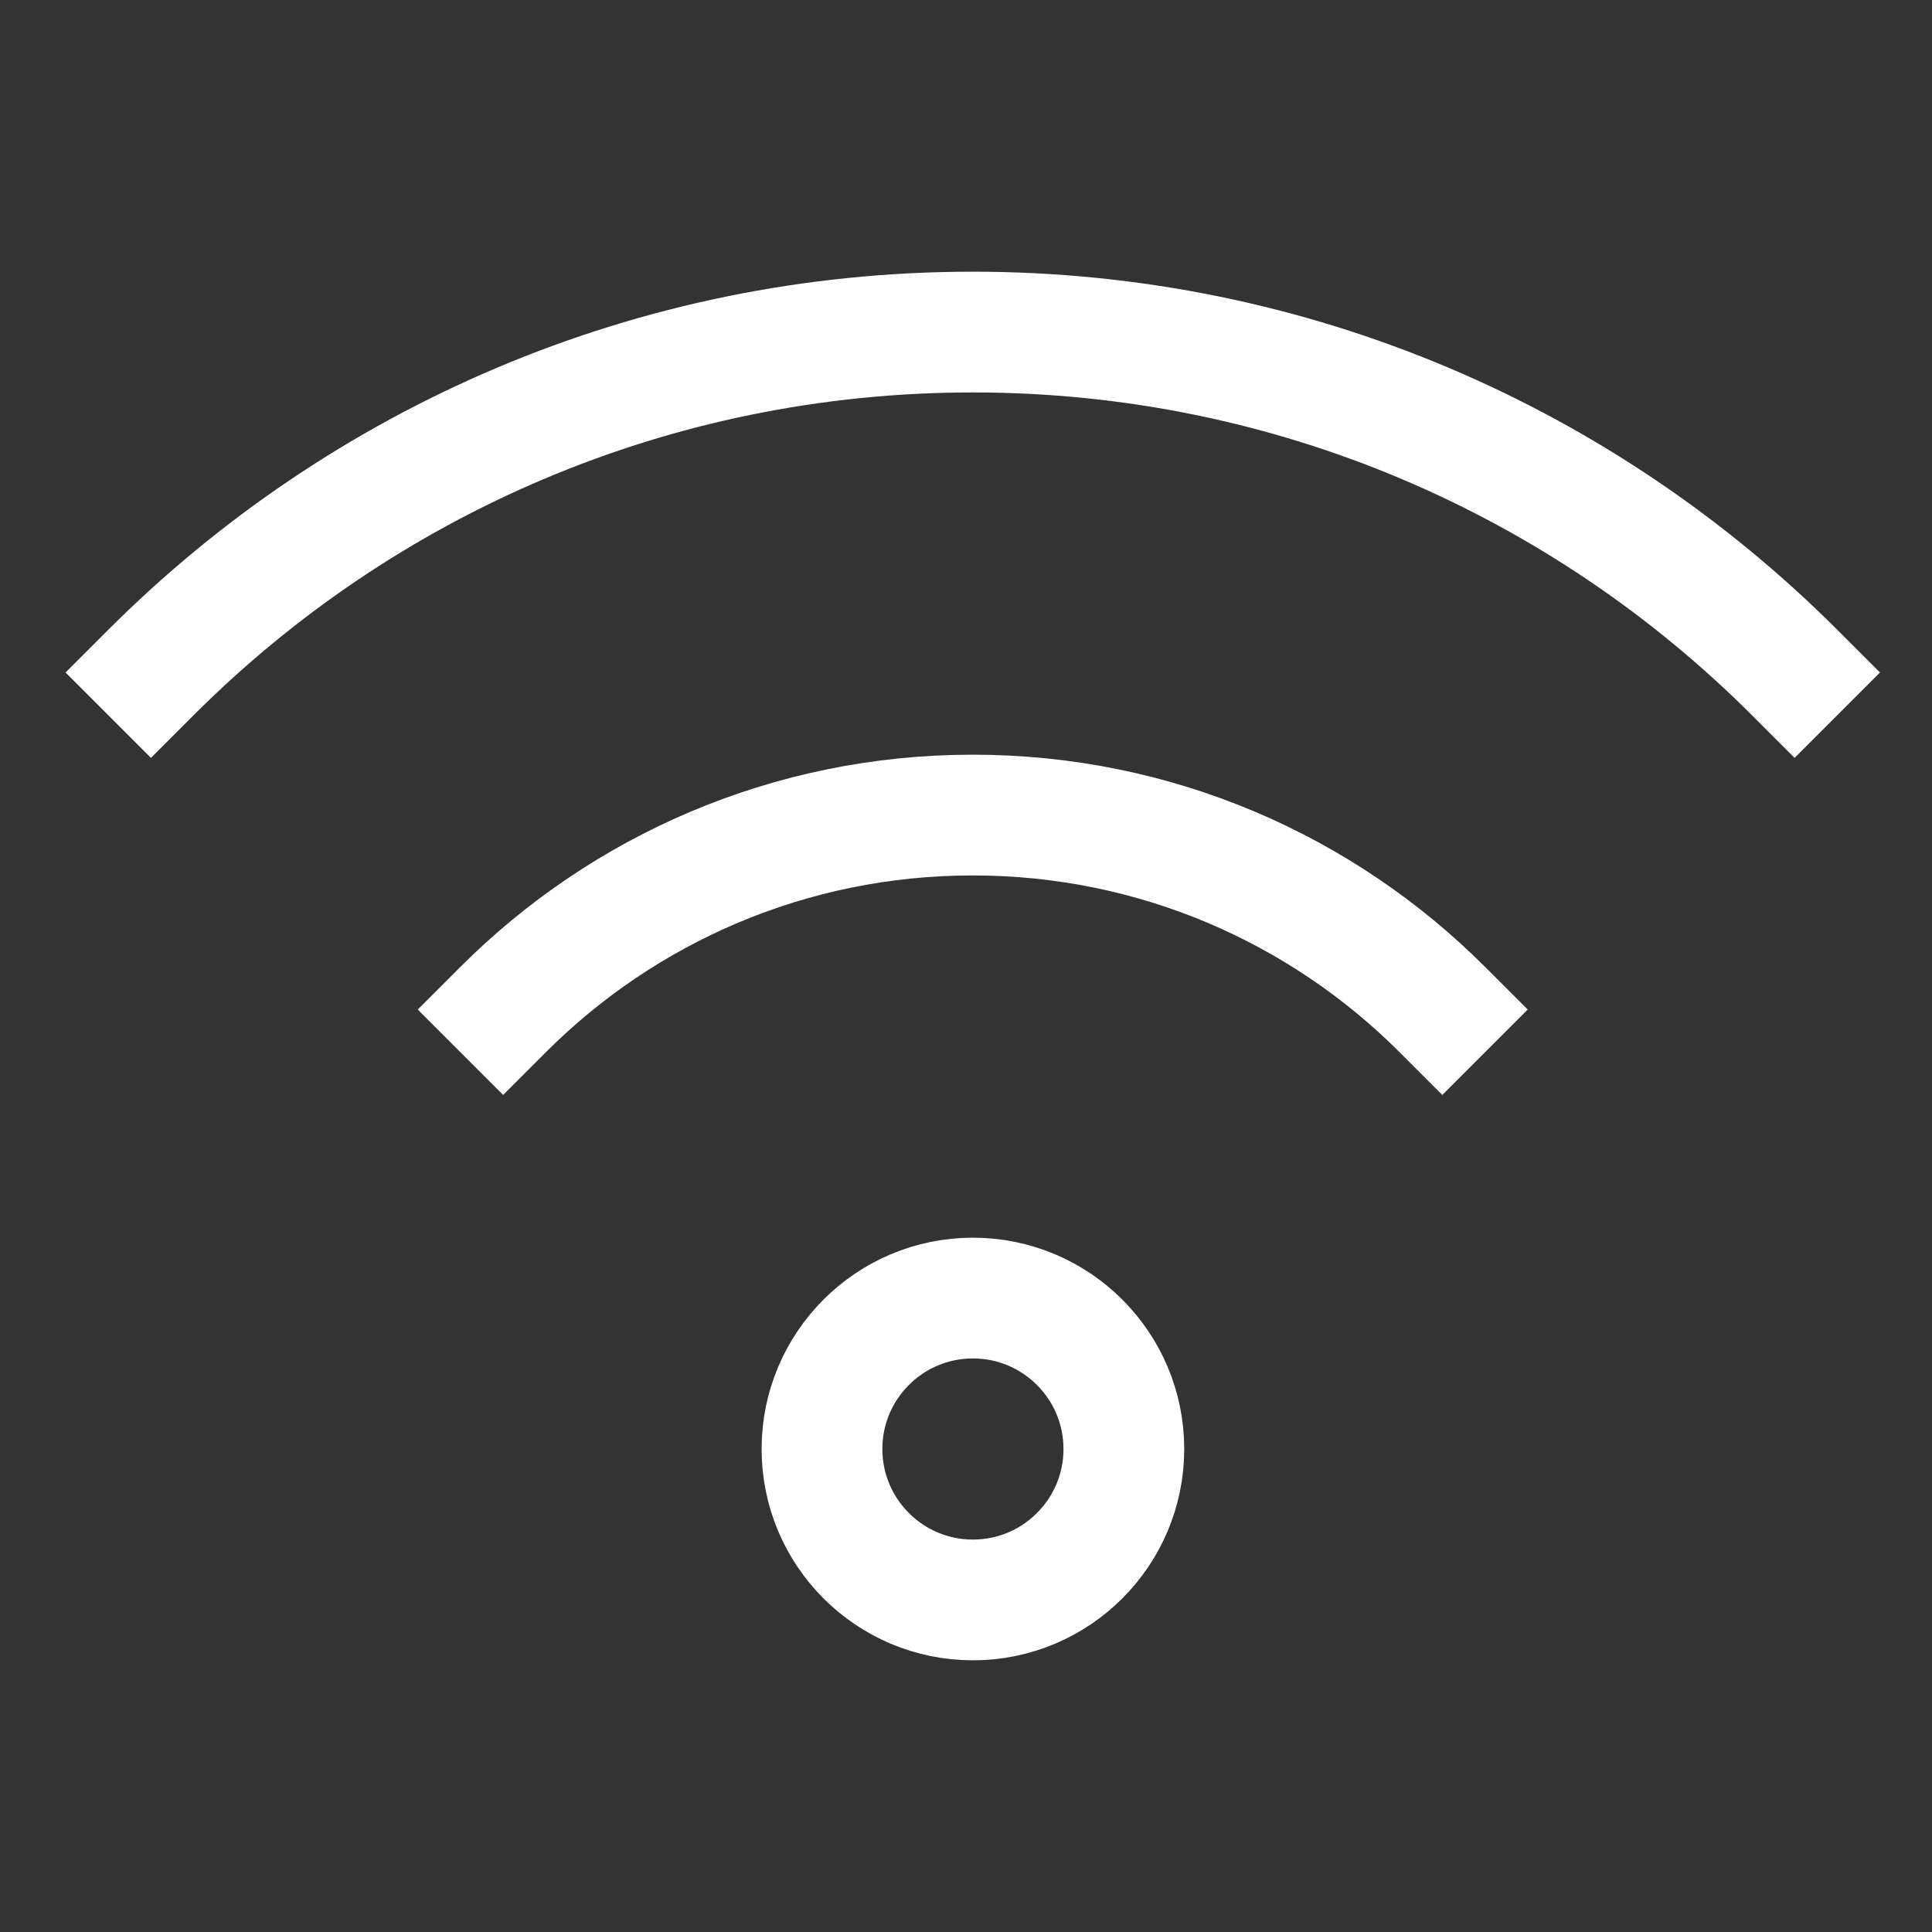
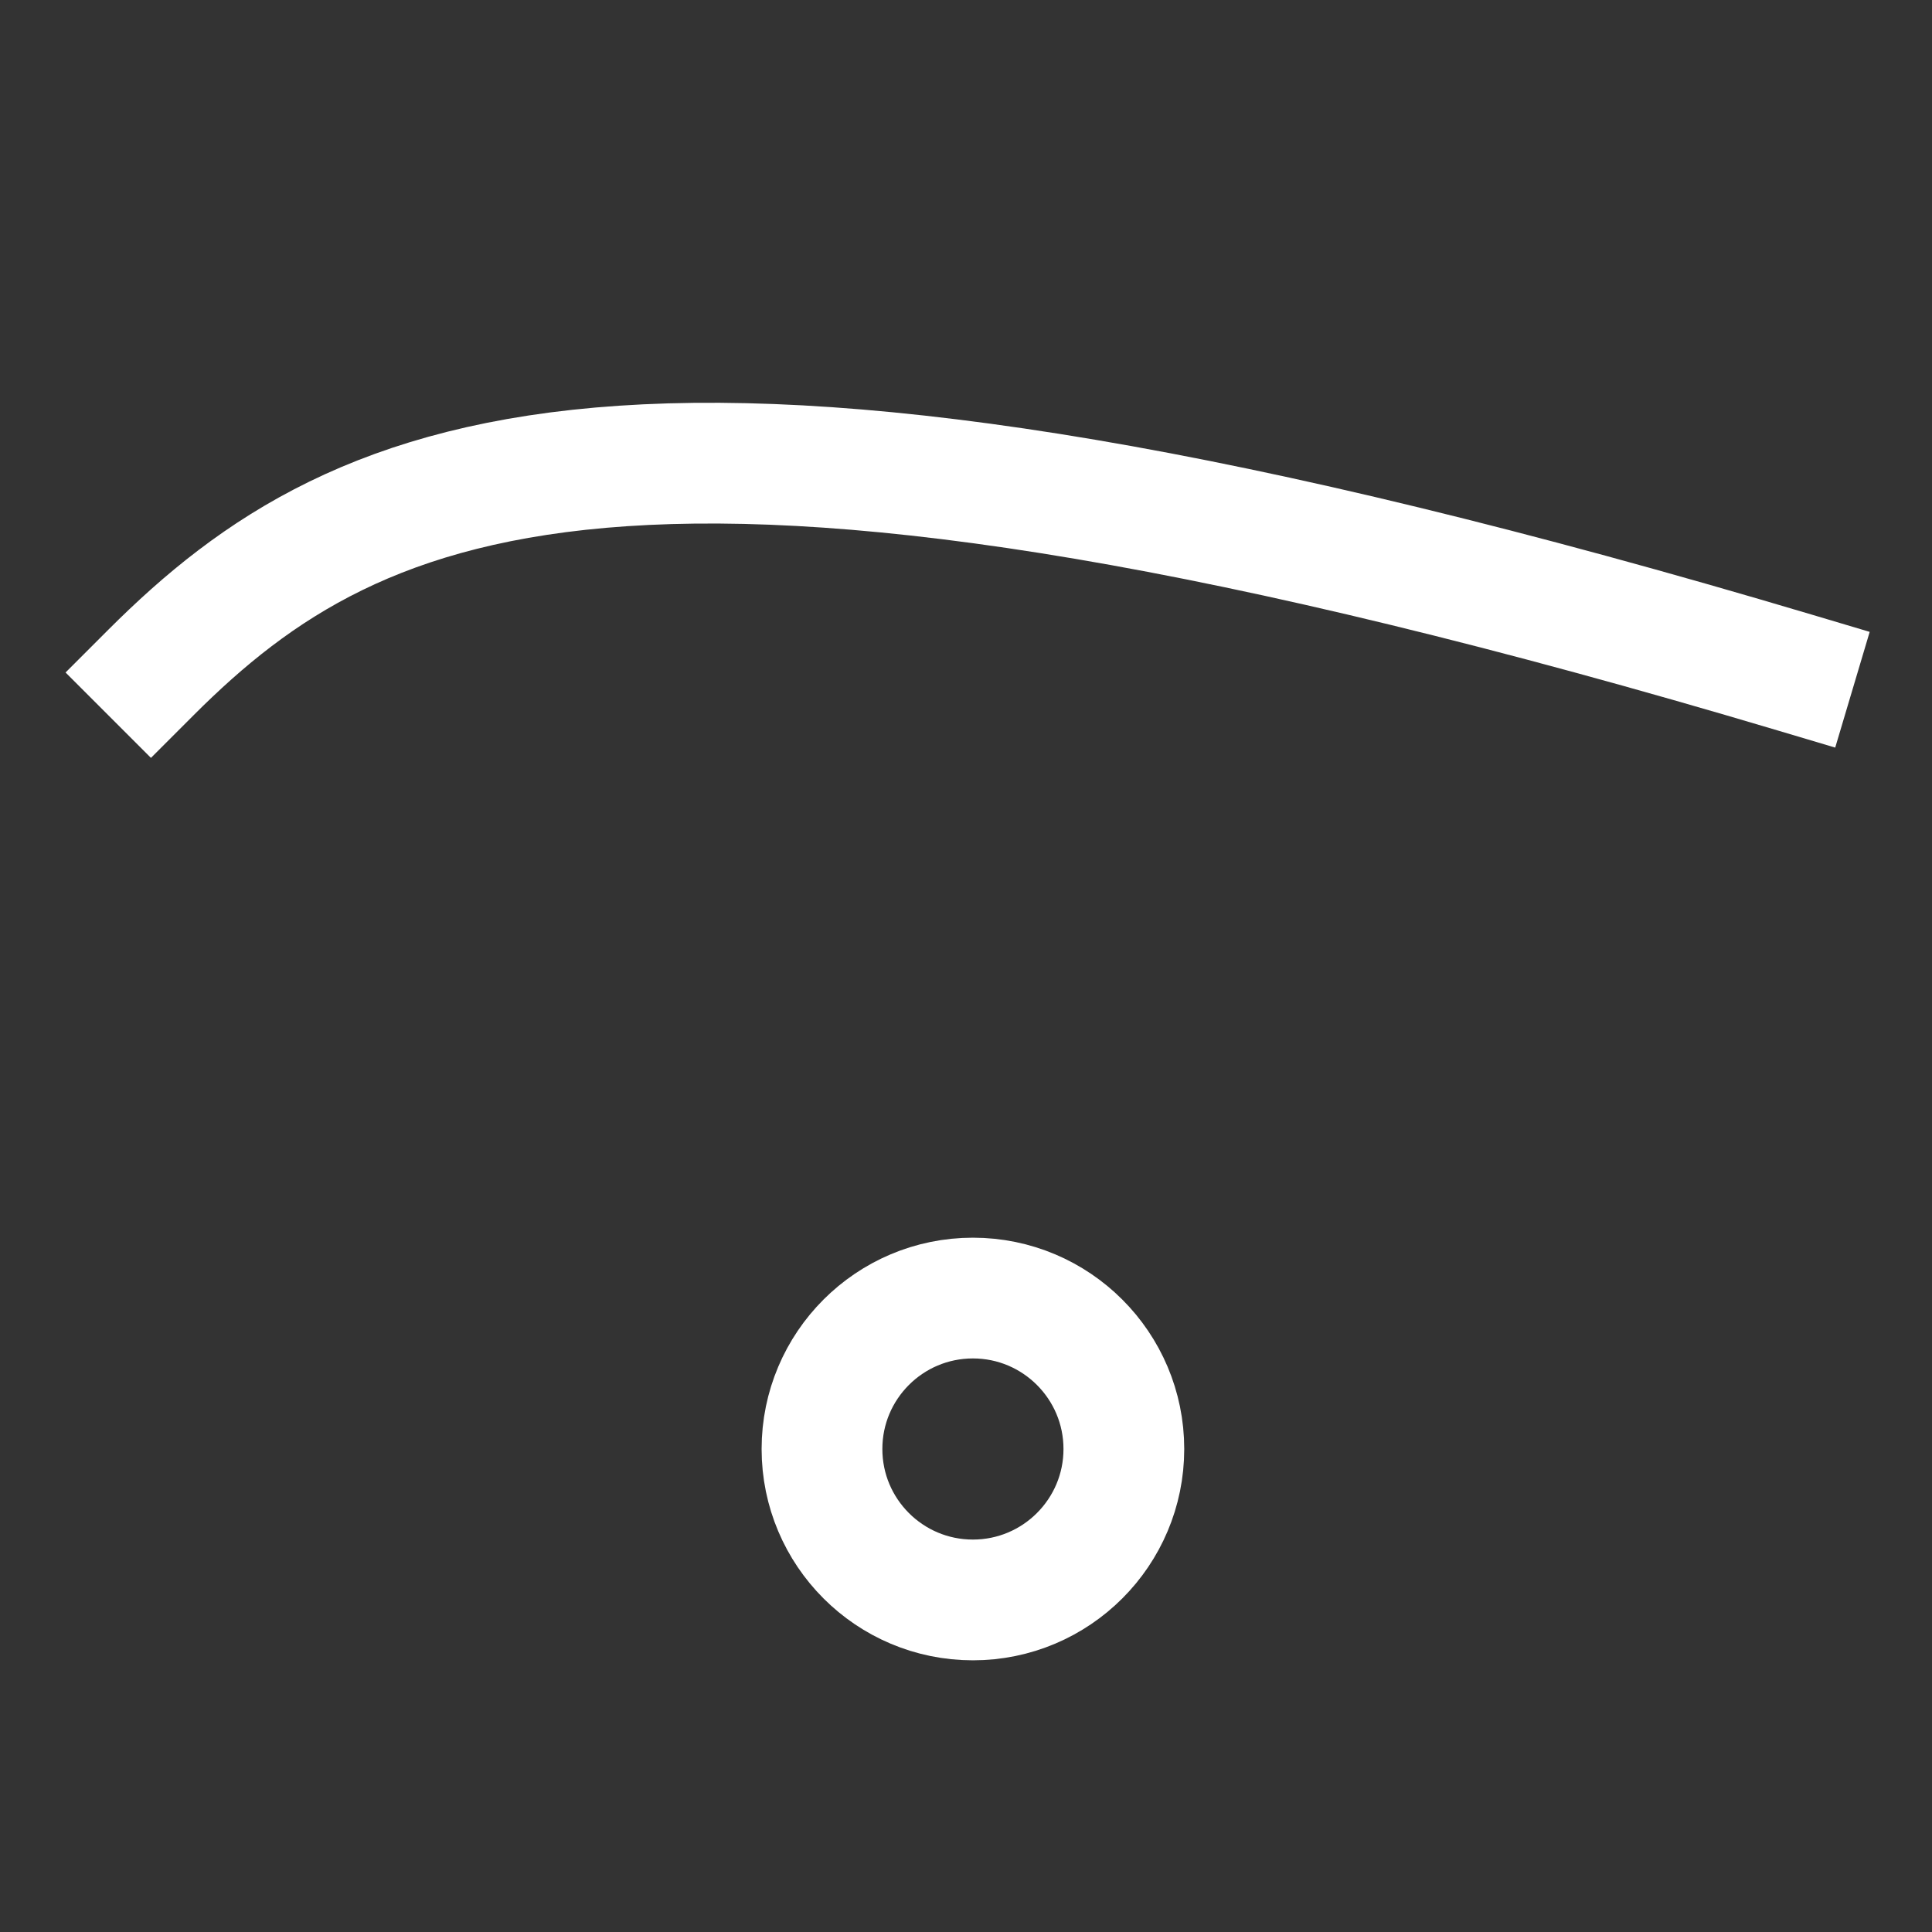
<svg xmlns="http://www.w3.org/2000/svg" width="24" height="24" viewBox="0 0 24 24" fill="none">
  <rect x="0" y="0" width="24" height="24" fill="#333333" stroke="none" />
  <path d="M12.086 19.875C13.121 19.875 13.961 19.035 13.961 18C13.961 16.965 13.121 16.125 12.086 16.125C11.05 16.125 10.211 16.965 10.211 18C10.211 19.035 11.05 19.875 12.086 19.875Z" stroke="#FFFFFF" stroke-width="1.5" stroke-miterlimit="10" stroke-linecap="square" />
-   <path d="M17.917 12.541C16.424 11.048 14.362 10.125 12.084 10.125C9.805 10.125 7.743 11.048 6.25 12.541" stroke="#FFFFFF" stroke-width="1.5" stroke-miterlimit="10" stroke-linecap="square" />
-   <path d="M22.293 8.354C19.68 5.741 16.071 4.125 12.084 4.125C8.097 4.125 4.488 5.741 1.875 8.354" stroke="#FFFFFF" stroke-width="1.5" stroke-miterlimit="10" stroke-linecap="square" />
+   <path d="M22.293 8.354C8.097 4.125 4.488 5.741 1.875 8.354" stroke="#FFFFFF" stroke-width="1.5" stroke-miterlimit="10" stroke-linecap="square" />
</svg>